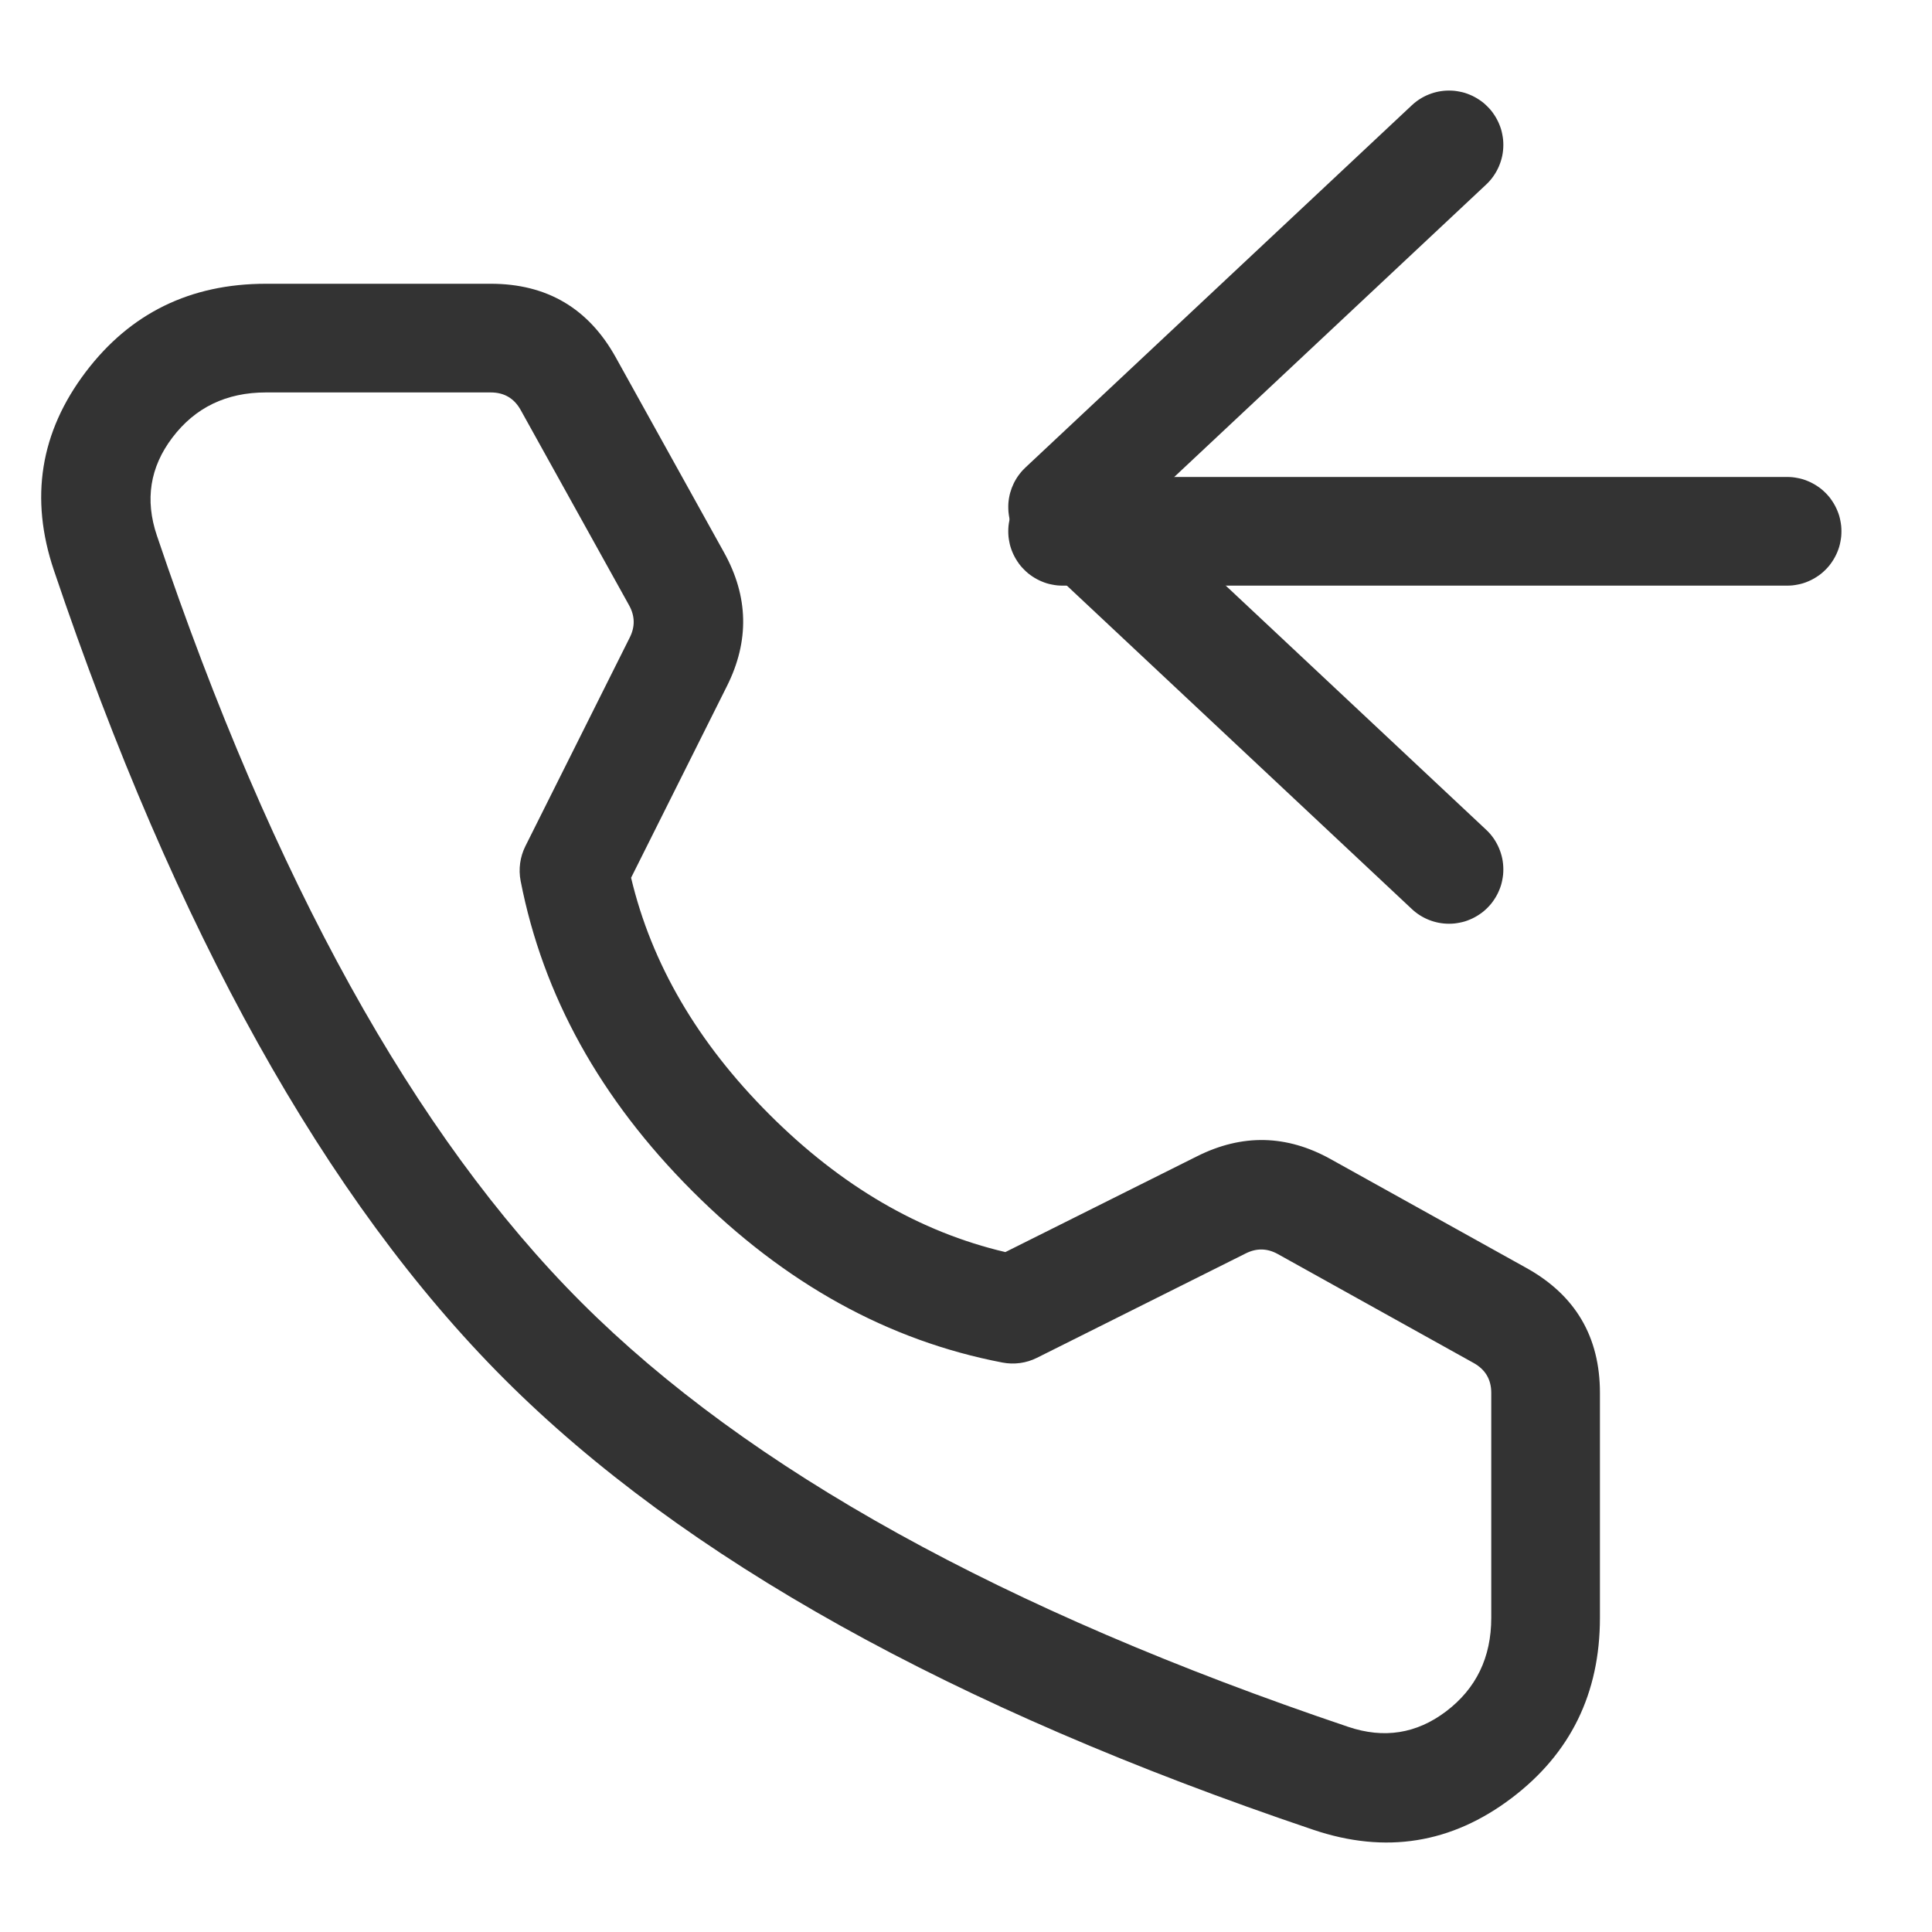
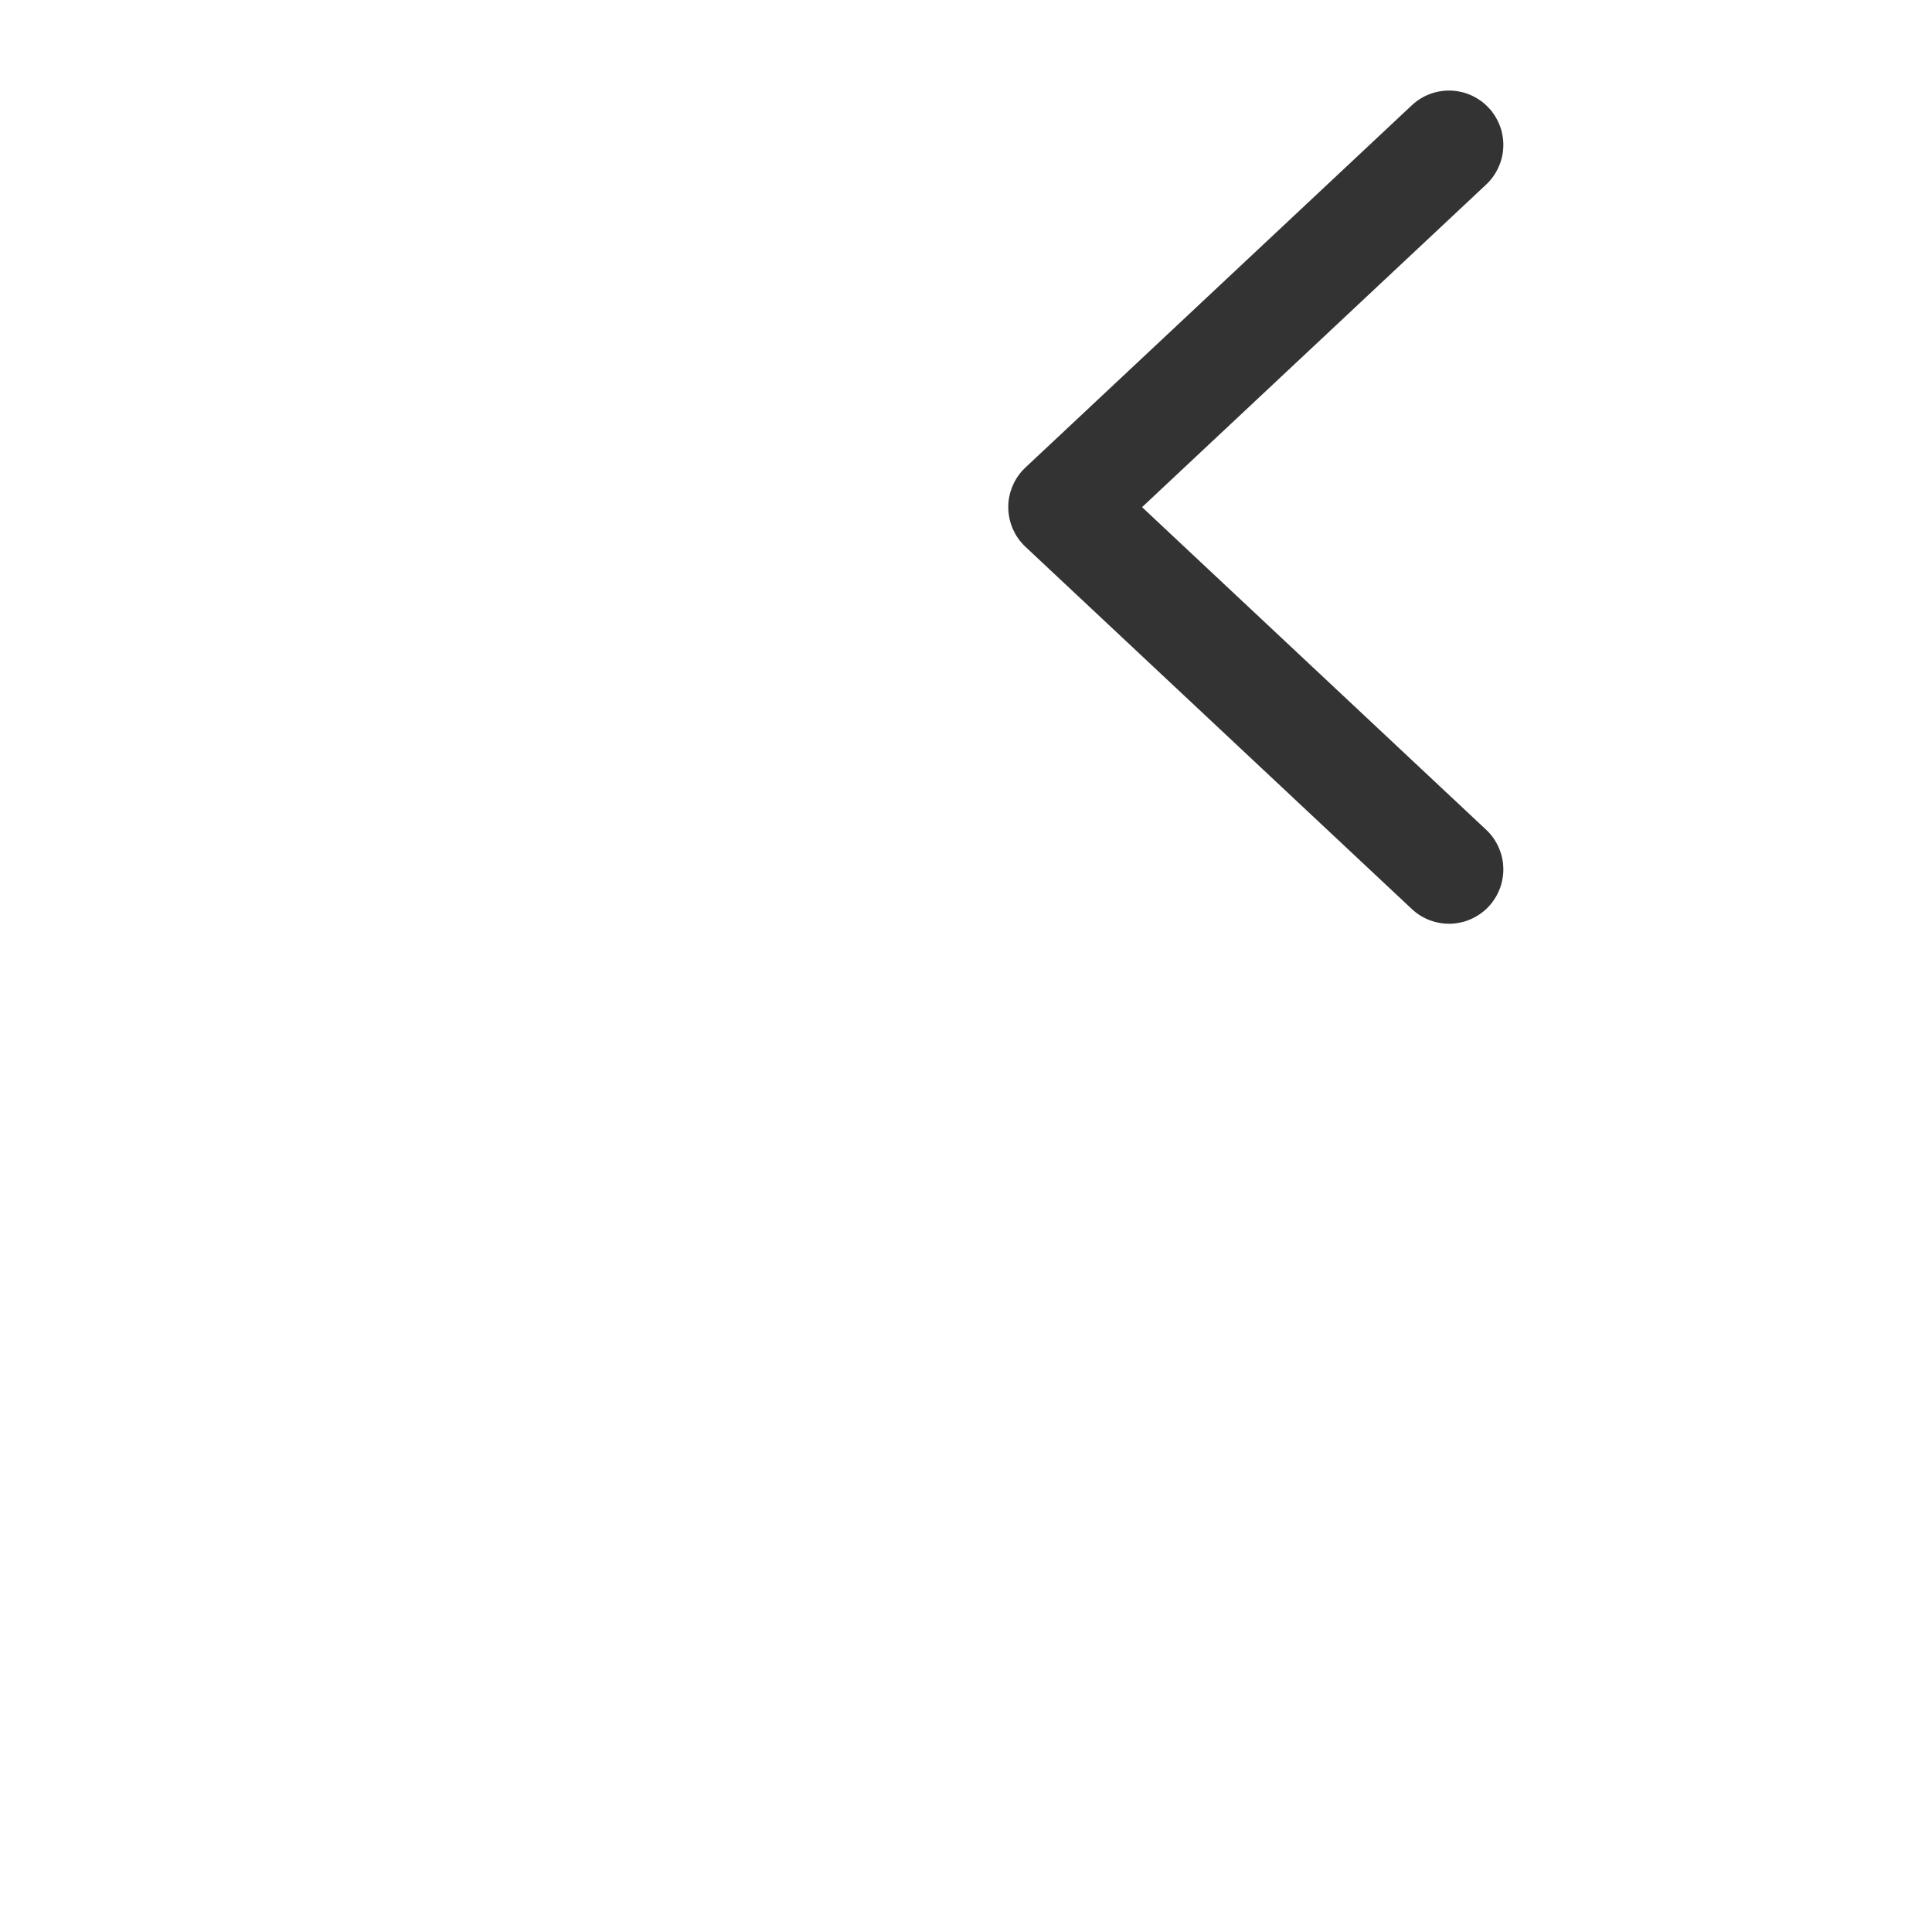
<svg xmlns="http://www.w3.org/2000/svg" fill="none" version="1.1" width="40" height="40" viewBox="0 0 40 40">
  <defs>
    <clipPath id="master_svg0_4_01764">
      <rect x="0" y="0" width="40" height="40" rx="0" />
    </clipPath>
  </defs>
  <g clip-path="url(#master_svg0_4_01764)">
    <g>
-       <path d="M10.16,5.875L5.506,5.875Q3.158,5.875,1.774,7.702Q0.36,9.569,1.116,11.808Q4.894,23.004,10.445,28.555Q15.996,34.106,27.192,37.884Q29.431,38.64,31.298,37.226Q33.125,35.842,33.125,33.494L33.125,28.839Q33.125,27.098,31.603,26.252L27.549,23.998Q26.184,23.239,24.787,23.938L20.815,25.923Q18.155,25.299,15.928,23.072Q13.7,20.844,13.066,18.173L15.052,14.202Q15.75,12.806,14.992,11.441L12.748,7.398Q11.902,5.875,10.16,5.875ZM3.568,9.061Q4.276,8.125,5.506,8.125L10.16,8.125Q10.578,8.125,10.781,8.49L13.025,12.533Q13.207,12.861,13.04,13.196L10.877,17.52Q10.794,17.687,10.769,17.871Q10.744,18.055,10.779,18.238Q11.472,21.797,14.337,24.663Q17.204,27.53,20.754,28.21Q20.936,28.245,21.12,28.22Q21.303,28.195,21.469,28.112L25.793,25.95Q26.128,25.782,26.456,25.964L30.51,28.219Q30.875,28.422,30.875,28.839L30.875,33.494Q30.875,34.724,29.939,35.433Q29.022,36.127,27.912,35.752Q17.214,32.143,12.036,26.964Q6.857,21.786,3.248,11.088Q2.873,9.978,3.568,9.061Z" fill-rule="evenodd" fill="#333333" fill-opacity="1" />
-     </g>
+       </g>
    <g>
      <path d="M30.769,3.821Q30.854,3.742,30.92,3.647Q30.986,3.553,31.032,3.447Q31.078,3.341,31.102,3.228Q31.125,3.115,31.125,3Q31.125,2.945,31.12,2.89Q31.114,2.835,31.103,2.781Q31.093,2.726,31.077,2.673Q31.061,2.621,31.039,2.569Q31.018,2.518,30.992,2.47Q30.966,2.421,30.935,2.375Q30.905,2.329,30.87,2.286Q30.835,2.244,30.795,2.205Q30.756,2.165,30.714,2.13Q30.671,2.095,30.625,2.065Q30.579,2.034,30.53,2.008Q30.482,1.982,30.431,1.961Q30.379,1.939,30.327,1.923Q30.274,1.907,30.219,1.897Q30.165,1.886,30.11,1.88Q30.055,1.875,30,1.875Q29.786,1.875,29.586,1.954Q29.387,2.033,29.231,2.179L21.231,9.679Q21.204,9.704,21.179,9.731Q21.141,9.771,21.108,9.815Q21.074,9.859,21.045,9.905Q21.016,9.952,20.991,10.002Q20.967,10.052,20.947,10.103Q20.928,10.155,20.913,10.208Q20.899,10.262,20.89,10.316Q20.881,10.371,20.877,10.426Q20.874,10.481,20.876,10.536Q20.877,10.592,20.885,10.646Q20.892,10.701,20.904,10.755Q20.917,10.809,20.935,10.861Q20.952,10.913,20.975,10.964Q20.998,11.014,21.025,11.062Q21.053,11.11,21.085,11.155Q21.117,11.2,21.154,11.241Q21.19,11.283,21.231,11.321L29.231,18.821Q29.387,18.967,29.586,19.046Q29.786,19.125,30,19.125Q30.055,19.125,30.11,19.12Q30.165,19.114,30.219,19.103Q30.274,19.093,30.327,19.077Q30.379,19.061,30.431,19.039Q30.482,19.018,30.53,18.992Q30.579,18.966,30.625,18.935Q30.671,18.905,30.714,18.87Q30.756,18.835,30.795,18.796Q30.835,18.756,30.87,18.714Q30.905,18.671,30.935,18.625Q30.966,18.579,30.992,18.53Q31.018,18.482,31.039,18.431Q31.061,18.38,31.077,18.327Q31.093,18.274,31.103,18.22Q31.114,18.165,31.12,18.11Q31.125,18.055,31.125,18Q31.125,17.885,31.102,17.772Q31.078,17.659,31.032,17.553Q30.986,17.447,30.92,17.352Q30.854,17.258,30.769,17.179L23.645,10.5L30.769,3.821L30.769,3.821Z" fill-rule="evenodd" fill="#333333" fill-opacity="1" />
    </g>
    <g>
-       <path d="M22,9.875L37,9.875Q37.055,9.875,37.11,9.88Q37.165,9.886,37.219,9.897Q37.274,9.907,37.327,9.923Q37.38,9.939,37.431,9.961Q37.482,9.982,37.53,10.008Q37.579,10.034,37.625,10.065Q37.671,10.095,37.714,10.13Q37.756,10.165,37.796,10.205Q37.835,10.244,37.87,10.286Q37.905,10.329,37.935,10.375Q37.966,10.421,37.992,10.47Q38.018,10.518,38.039,10.569Q38.061,10.621,38.077,10.673Q38.093,10.726,38.103,10.781Q38.114,10.835,38.12,10.89Q38.125,10.945,38.125,11Q38.125,11.055,38.12,11.11Q38.114,11.165,38.103,11.219Q38.093,11.274,38.077,11.327Q38.061,11.379,38.039,11.431Q38.018,11.482,37.992,11.53Q37.966,11.579,37.935,11.625Q37.905,11.671,37.87,11.714Q37.835,11.756,37.796,11.795Q37.756,11.835,37.714,11.87Q37.671,11.905,37.625,11.935Q37.579,11.966,37.53,11.992Q37.482,12.018,37.431,12.039Q37.38,12.061,37.327,12.077Q37.274,12.093,37.219,12.103Q37.165,12.114,37.11,12.12Q37.055,12.125,37,12.125L22,12.125Q21.945,12.125,21.89,12.12Q21.835,12.114,21.781,12.103Q21.726,12.093,21.673,12.077Q21.621,12.061,21.569,12.039Q21.518,12.018,21.47,11.992Q21.421,11.966,21.375,11.935Q21.329,11.905,21.286,11.87Q21.244,11.835,21.205,11.795Q21.165,11.756,21.13,11.714Q21.095,11.671,21.065,11.625Q21.034,11.579,21.008,11.53Q20.982,11.482,20.961,11.431Q20.939,11.379,20.923,11.327Q20.907,11.274,20.897,11.219Q20.886,11.165,20.88,11.11Q20.875,11.055,20.875,11Q20.875,10.945,20.88,10.89Q20.886,10.835,20.897,10.781Q20.907,10.726,20.923,10.673Q20.939,10.621,20.961,10.569Q20.982,10.518,21.008,10.47Q21.034,10.421,21.065,10.375Q21.095,10.329,21.13,10.286Q21.165,10.244,21.205,10.205Q21.244,10.165,21.286,10.13Q21.329,10.095,21.375,10.065Q21.421,10.034,21.47,10.008Q21.518,9.982,21.569,9.961Q21.621,9.939,21.673,9.923Q21.726,9.907,21.781,9.897Q21.835,9.886,21.89,9.88Q21.945,9.875,22,9.875Z" fill-rule="evenodd" fill="#333333" fill-opacity="1" />
-     </g>
+       </g>
  </g>
</svg>